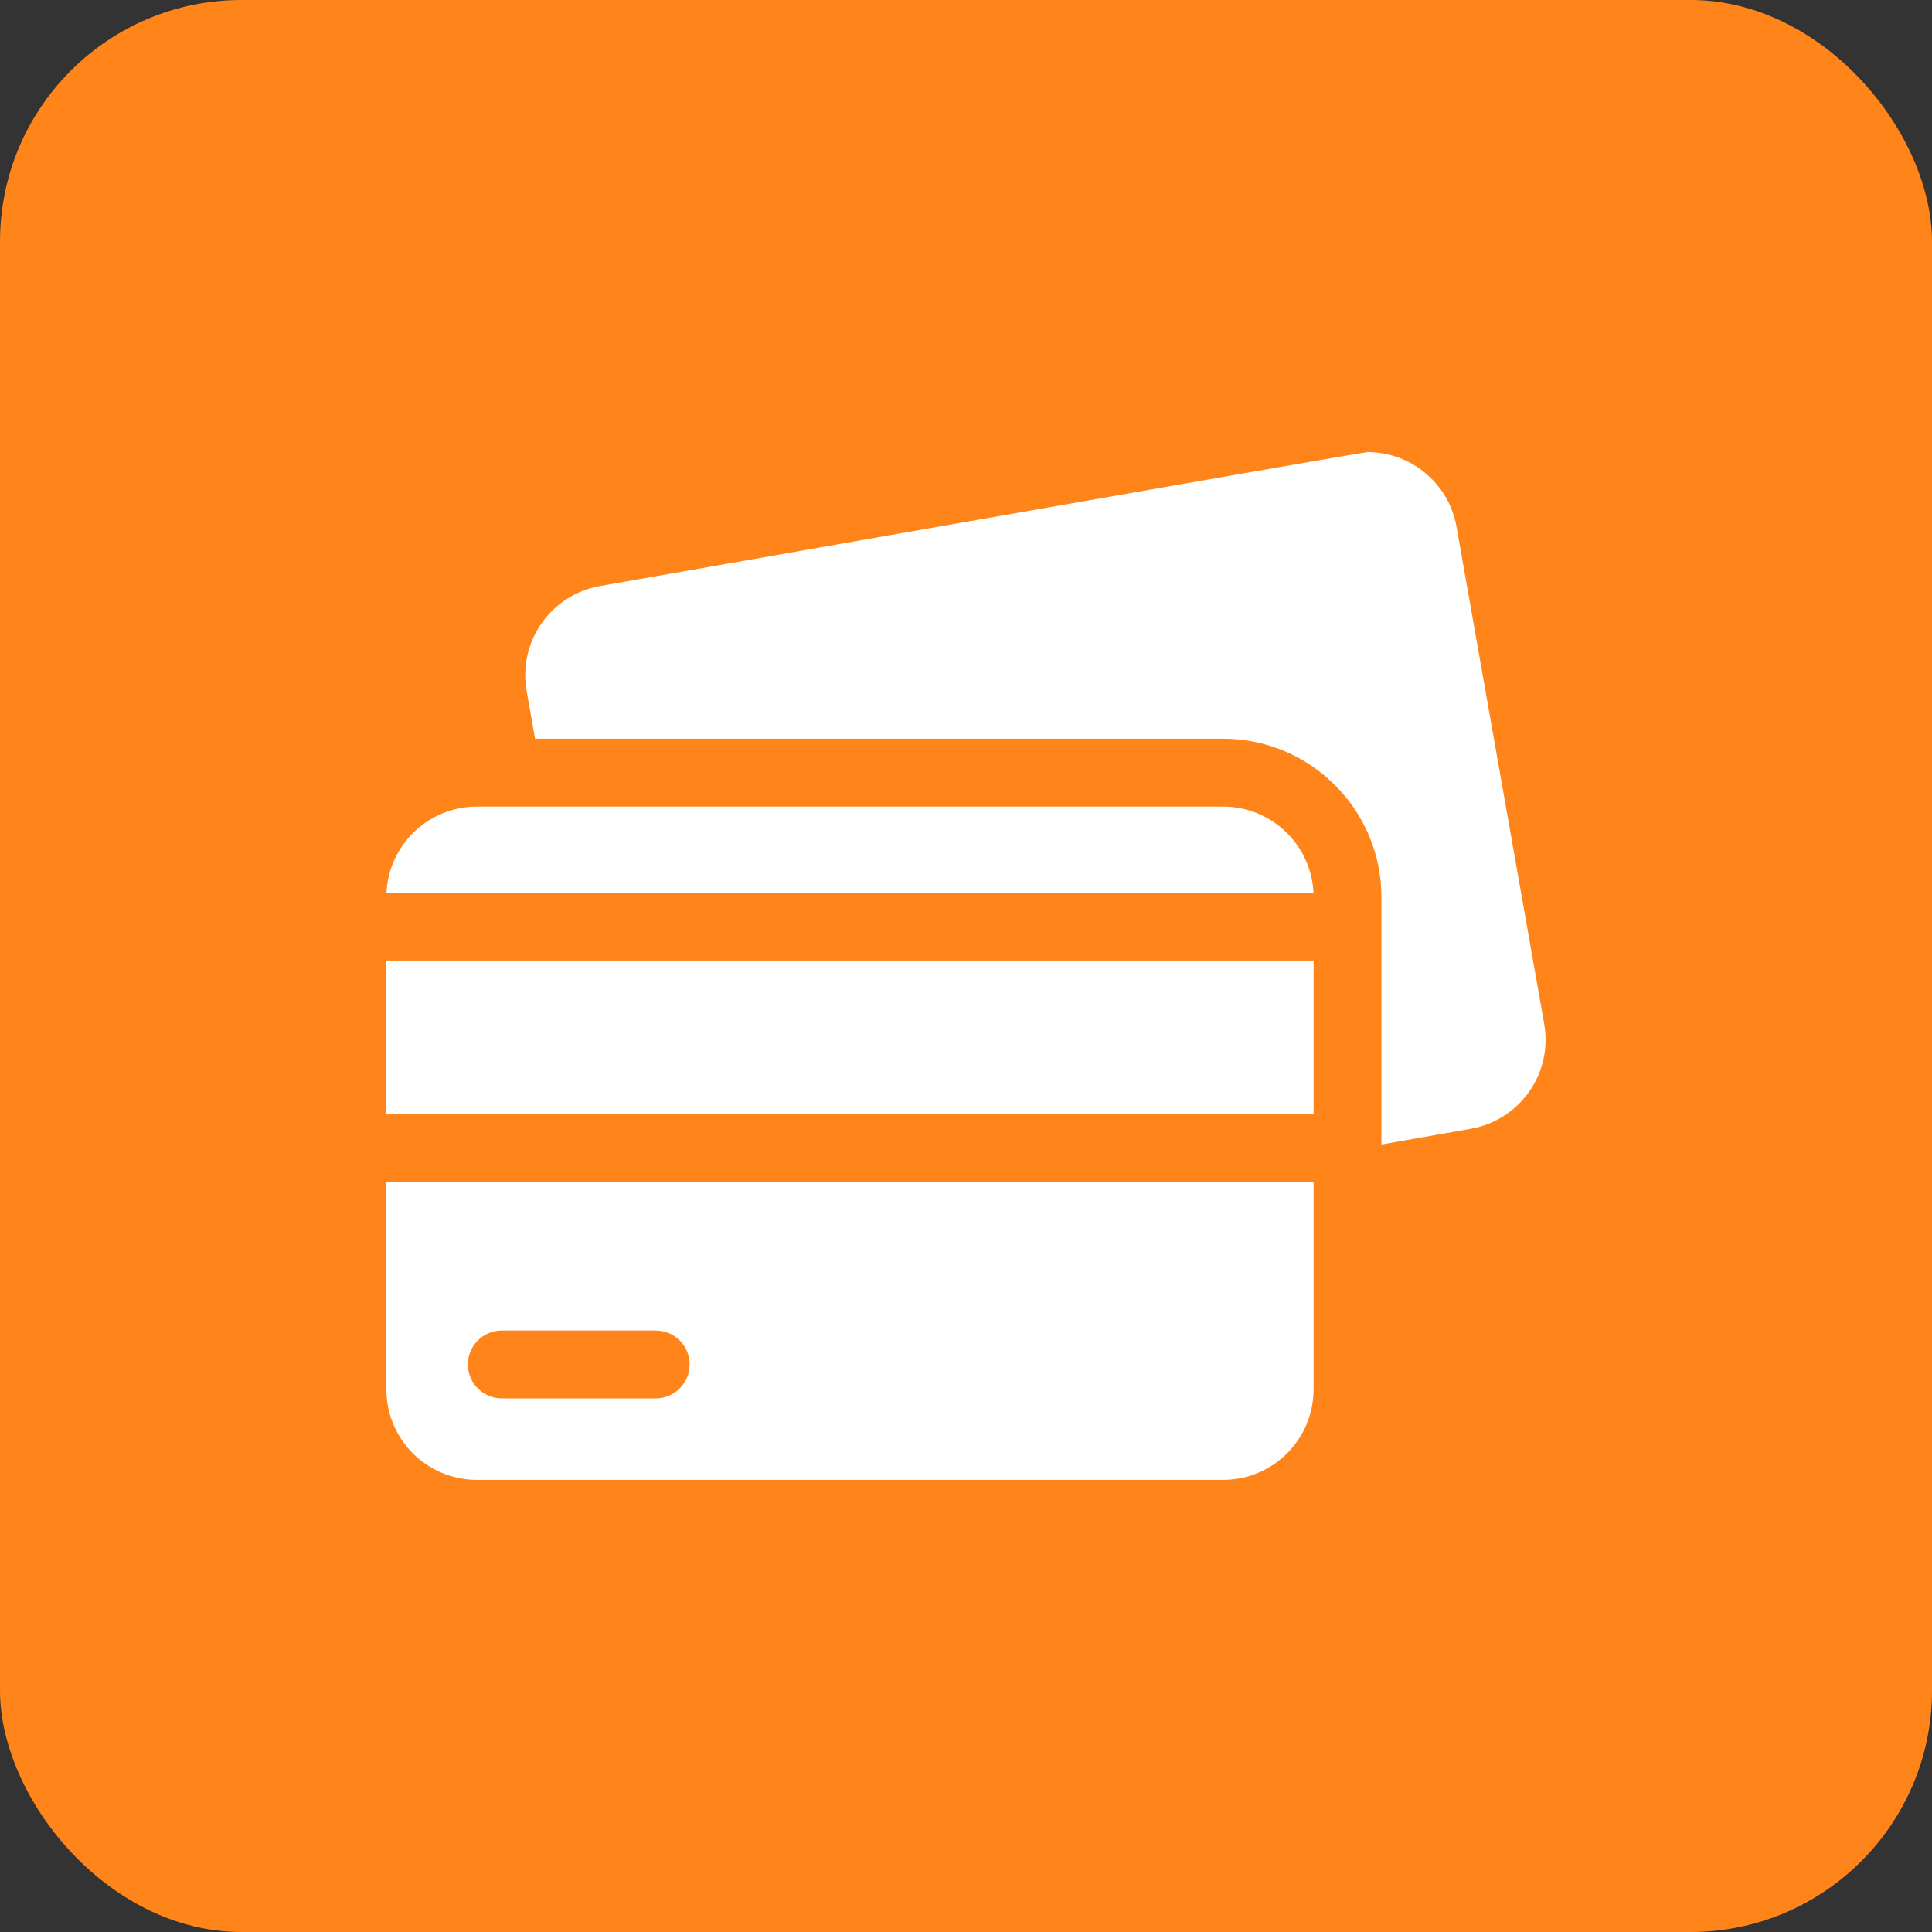
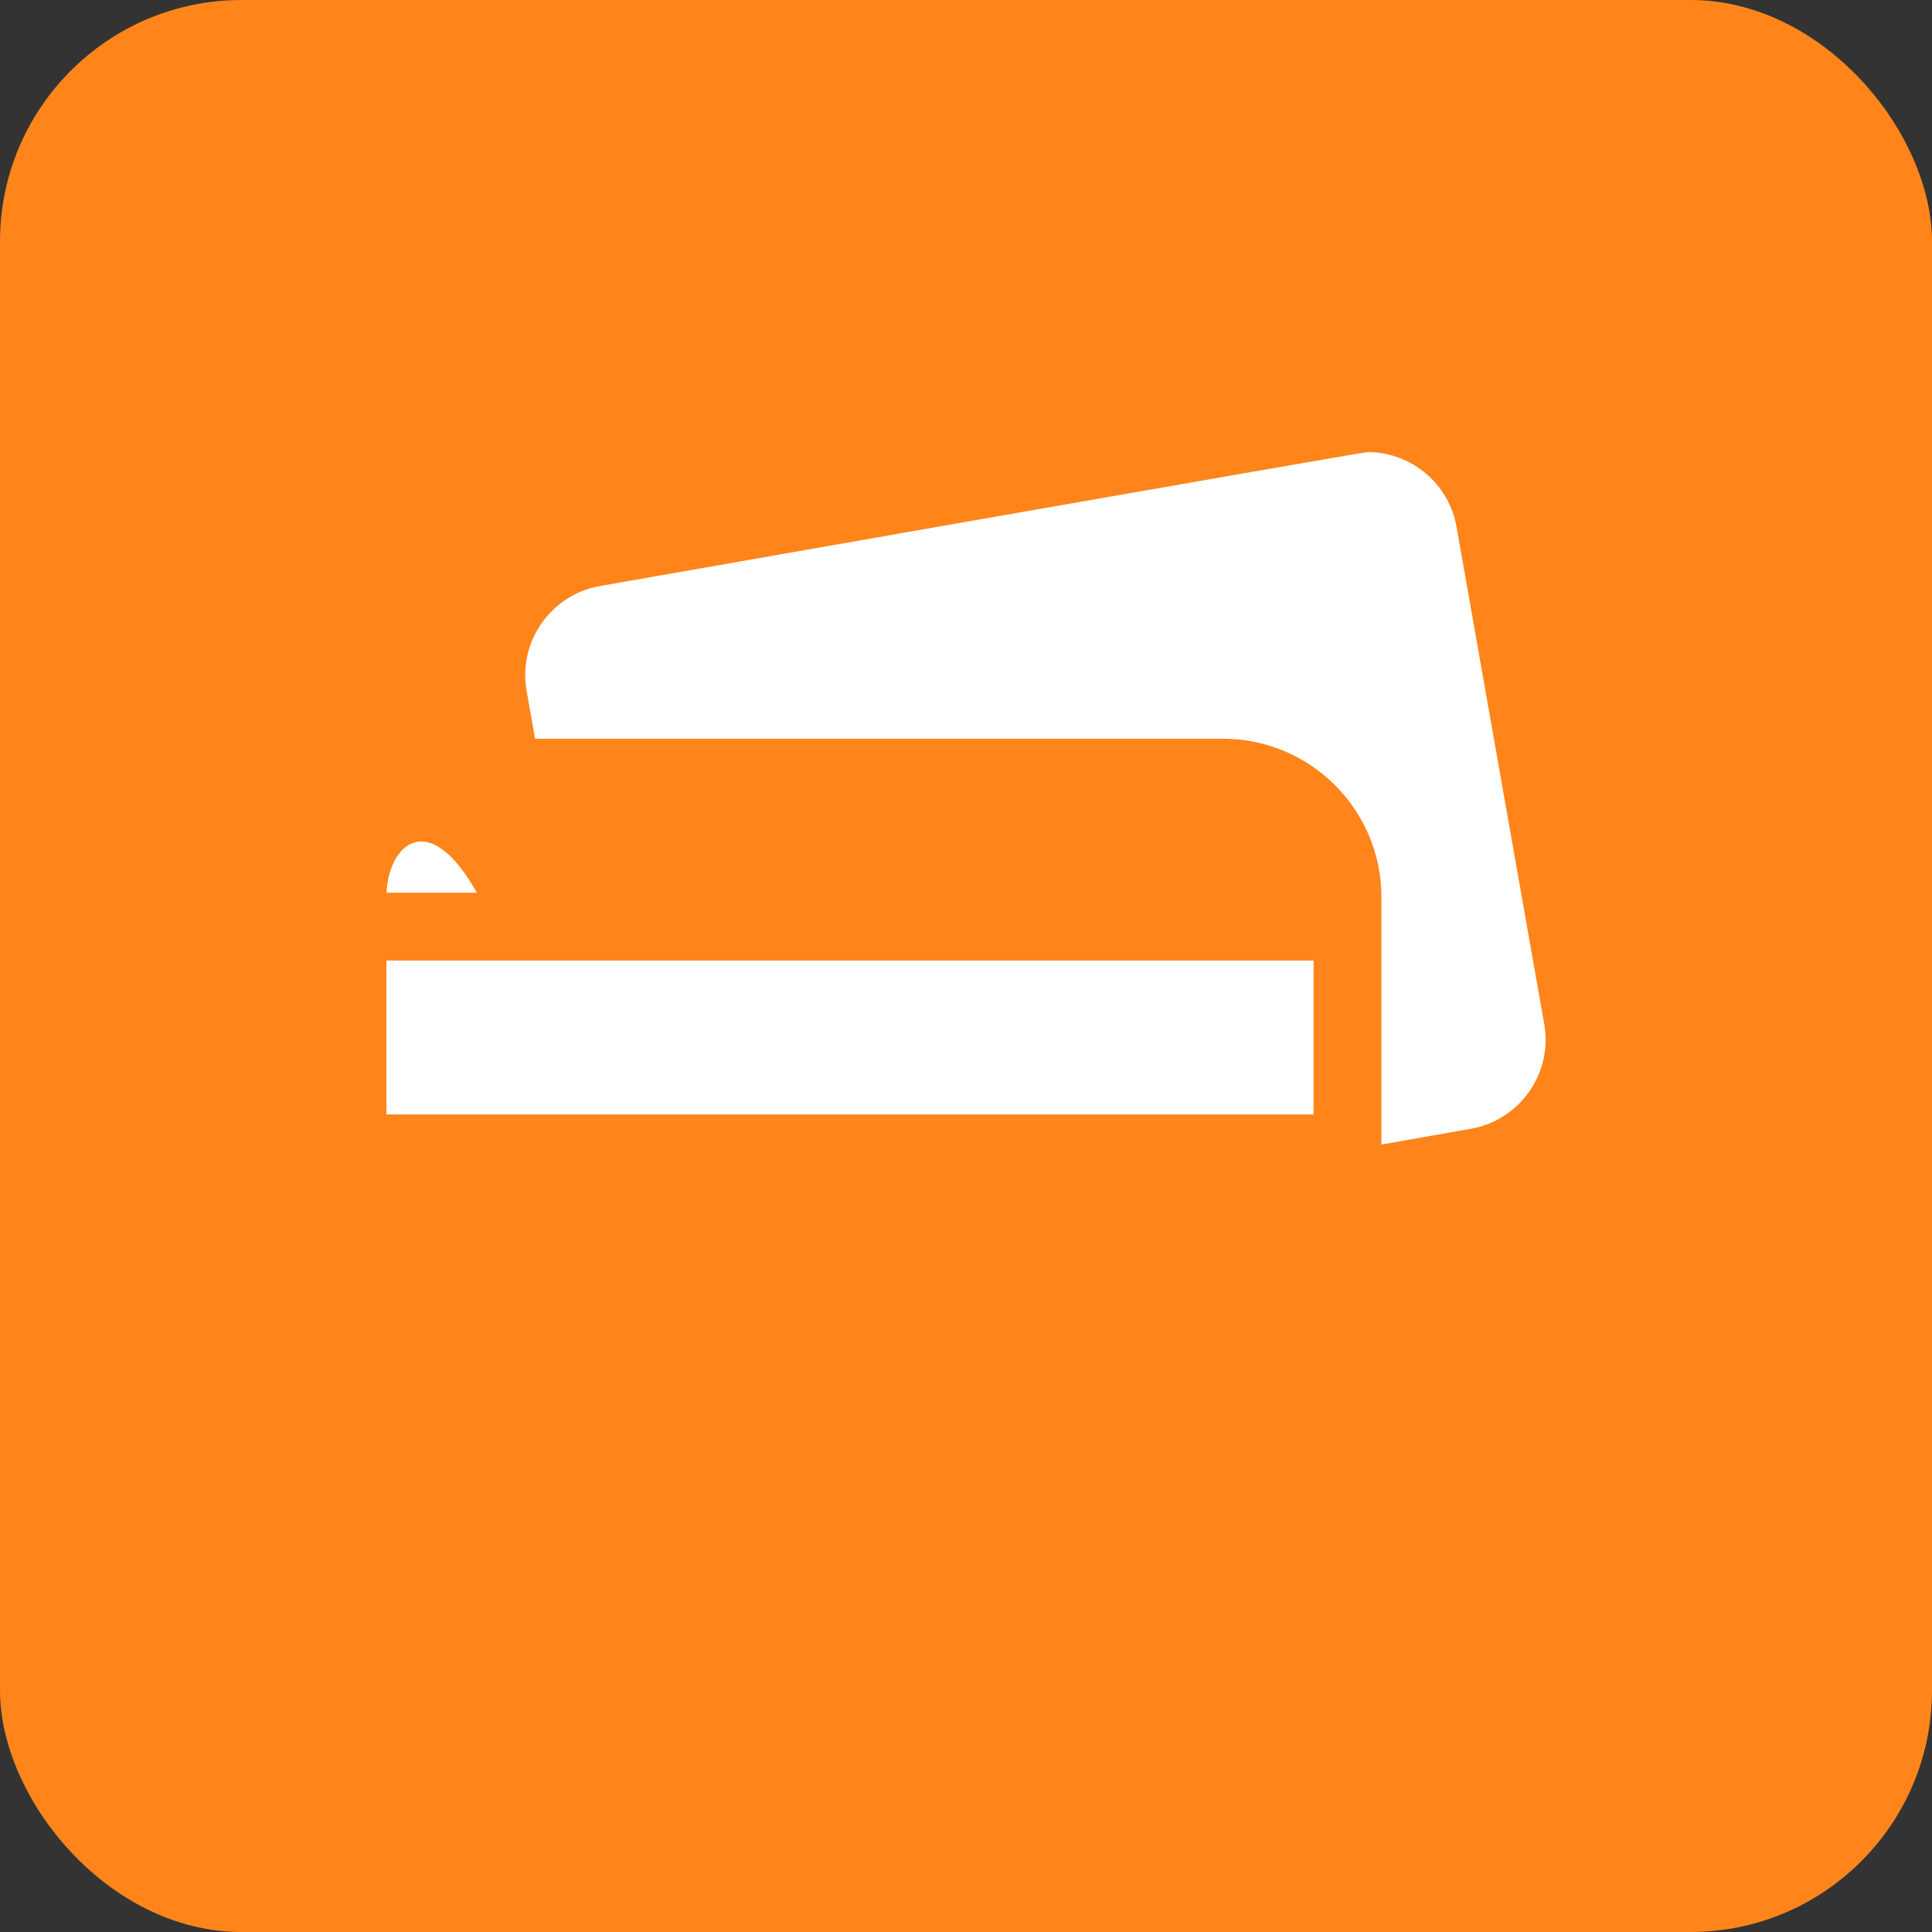
<svg xmlns="http://www.w3.org/2000/svg" width="40" height="40" viewBox="0 0 40 40" fill="none">
  <rect x="0" y="0" width="40" height="40" fill="#333333" stroke="none" />
  <rect width="40" height="40" rx="5" fill="#FF851B" />
  <path d="M31.971 21.2L30.156 10.908C29.996 10 29.206 9.36 28.314 9.36C28.206 9.36 12.422 12.133 12.422 12.133C11.404 12.313 10.724 13.284 10.903 14.303L11.078 15.295H25.323C27.13 15.295 28.601 16.765 28.601 18.573V19.886V23.072V23.696L30.452 23.37C31.471 23.19 32.151 22.219 31.971 21.2Z" fill="white" />
-   <path d="M27.196 24.477H8V28.766C8 29.8 8.838 30.639 9.873 30.639H25.323C26.358 30.639 27.196 29.8 27.196 28.766V24.477ZM13.576 28.952H10.389C10.002 28.952 9.687 28.637 9.687 28.249C9.687 27.861 10.002 27.547 10.389 27.547H13.576C13.963 27.547 14.278 27.861 14.278 28.249C14.278 28.637 13.963 28.952 13.576 28.952Z" fill="white" />
-   <path d="M8.002 18.482H27.194C27.146 17.49 26.327 16.7 25.323 16.7H9.873C8.869 16.7 8.05 17.49 8.002 18.482Z" fill="white" />
+   <path d="M8.002 18.482H27.194H9.873C8.869 16.7 8.05 17.49 8.002 18.482Z" fill="white" />
  <path d="M8 19.887H27.196V23.073H8V19.887Z" fill="white" />
</svg>